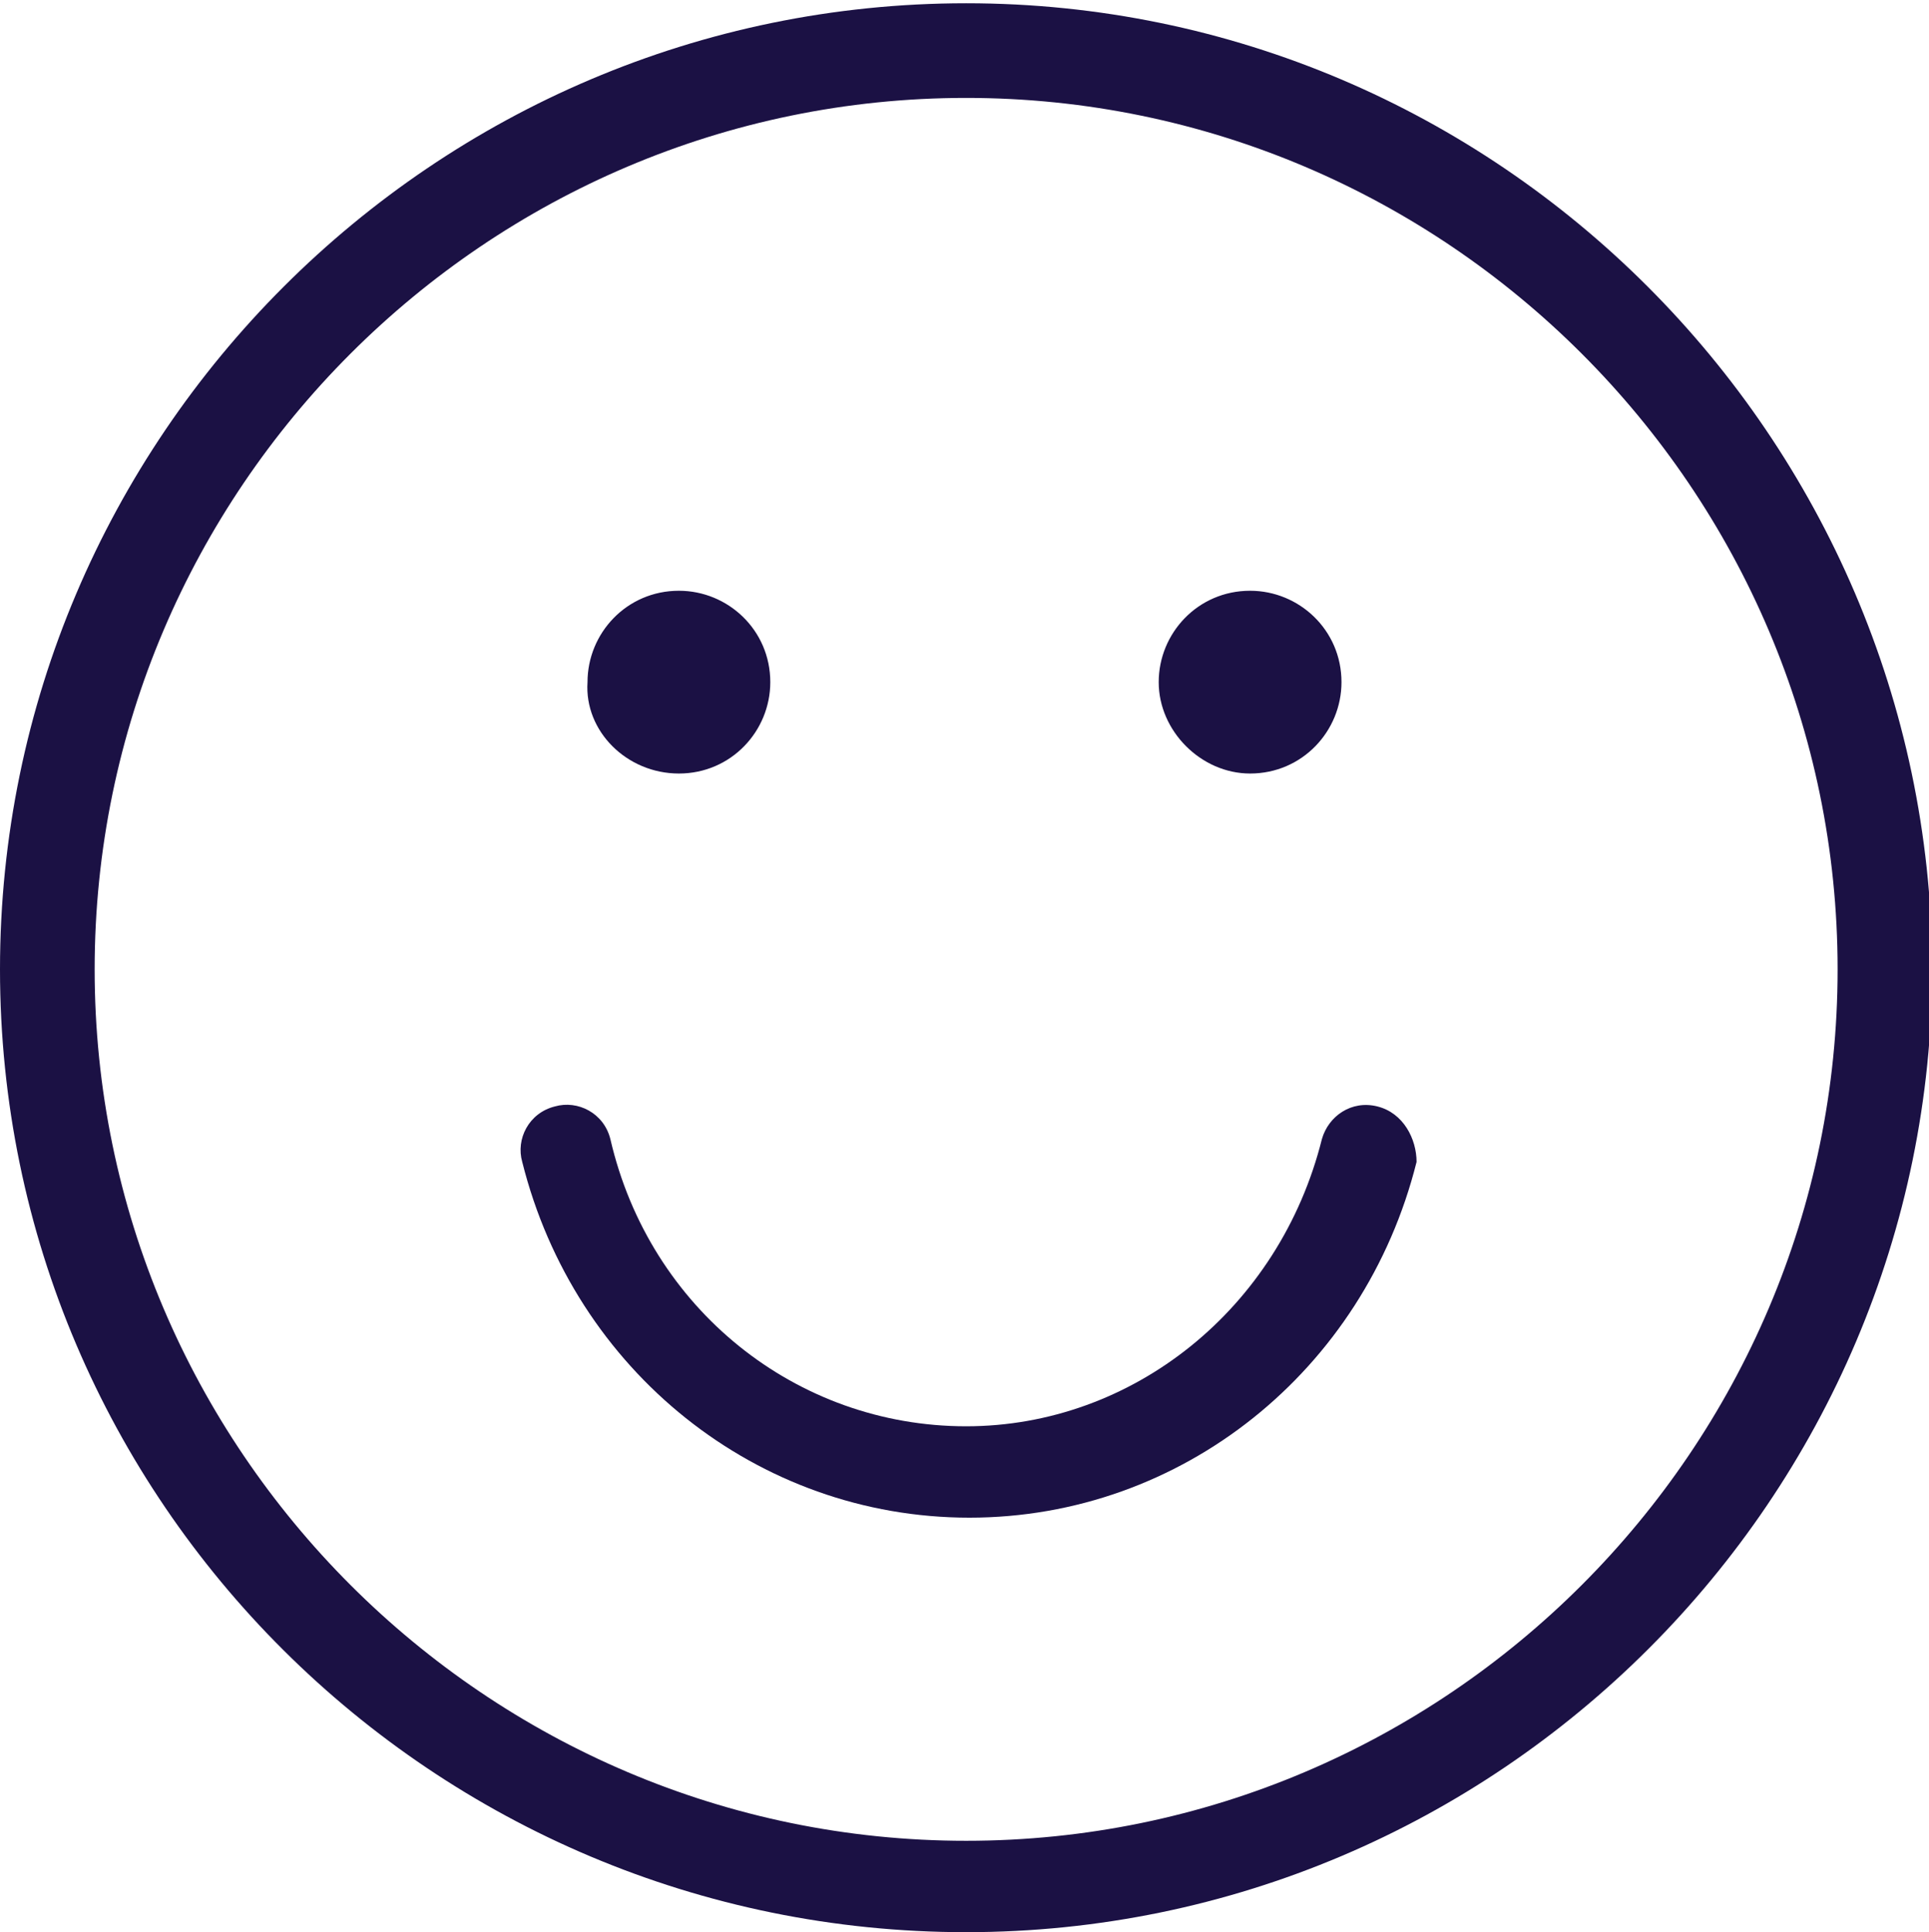
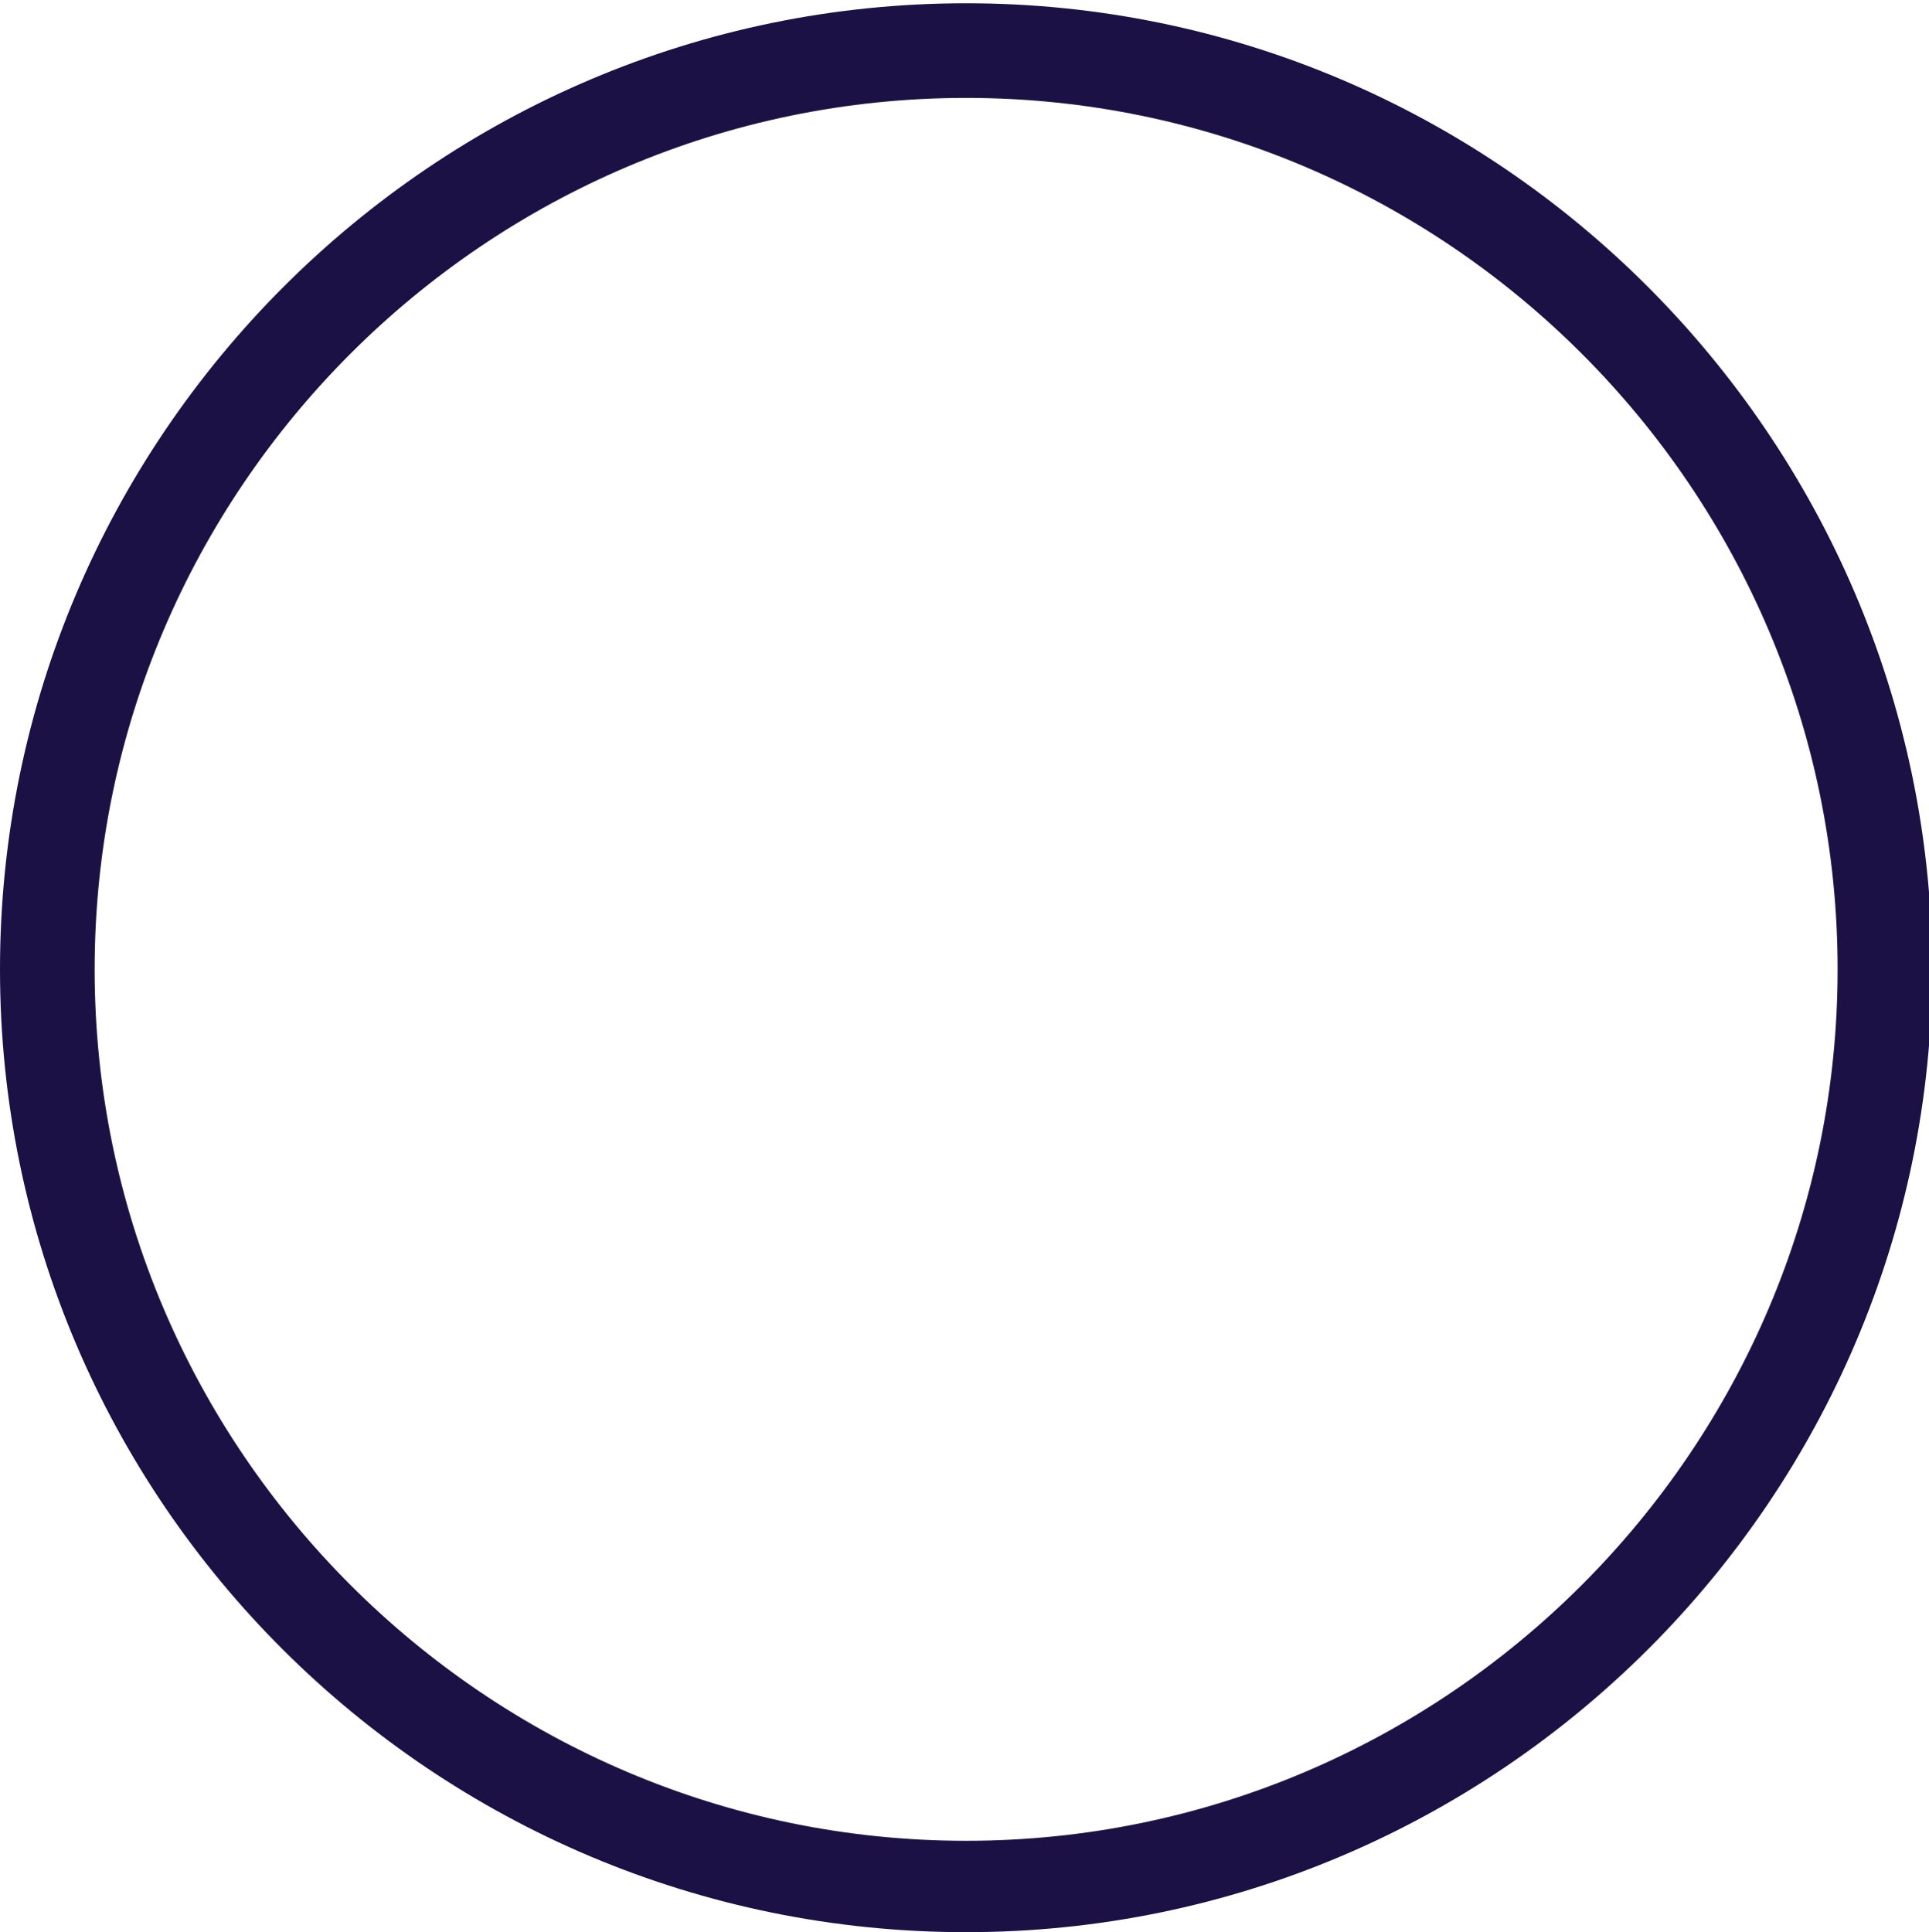
<svg xmlns="http://www.w3.org/2000/svg" version="1.1" id="_x36_5_icons" x="0px" y="0px" viewBox="0 0 59.1 59.2" style="enable-background:new 0 0 59.1 59.2;" xml:space="preserve">
  <style type="text/css">
	.st0{fill:#1B1144;}
</style>
  <g>
    <path class="st0" d="M29.6,0.1C13.3,0.1,0,13.4,0,29.7C0,46,13.3,59.2,29.6,59.2c16.3,0,29.6-13.3,29.6-29.6   C59.1,13.4,45.9,0.1,29.6,0.1z M29.6,56.4c-14.7,0-26.7-12-26.7-26.7c0-14.7,12-26.7,26.7-26.7c14.7,0,26.7,12,26.7,26.7   C56.3,44.4,44.3,56.4,29.6,56.4z" />
-     <path class="st0" d="M38.3,23.7c1.6,0,2.8-1.3,2.8-2.8c0-1.6-1.3-2.8-2.8-2.8c-1.6,0-2.8,1.3-2.8,2.8   C35.5,22.4,36.8,23.7,38.3,23.7z" />
-     <path class="st0" d="M20.8,23.7c1.6,0,2.8-1.3,2.8-2.8c0-1.6-1.3-2.8-2.8-2.8c-1.6,0-2.8,1.3-2.8,2.8   C17.9,22.4,19.2,23.7,20.8,23.7z" />
-     <path class="st0" d="M42.2,33.9c-0.8-0.2-1.5,0.3-1.7,1c-1.3,5.2-5.8,8.8-10.9,8.8c-5.2,0-9.7-3.6-10.9-8.8c-0.2-0.8-1-1.2-1.7-1   c-0.8,0.2-1.2,1-1,1.7c1.6,6.4,7.2,10.9,13.7,10.9c6.5,0,12.1-4.5,13.7-10.9C43.4,34.9,43,34.1,42.2,33.9z" />
  </g>
</svg>